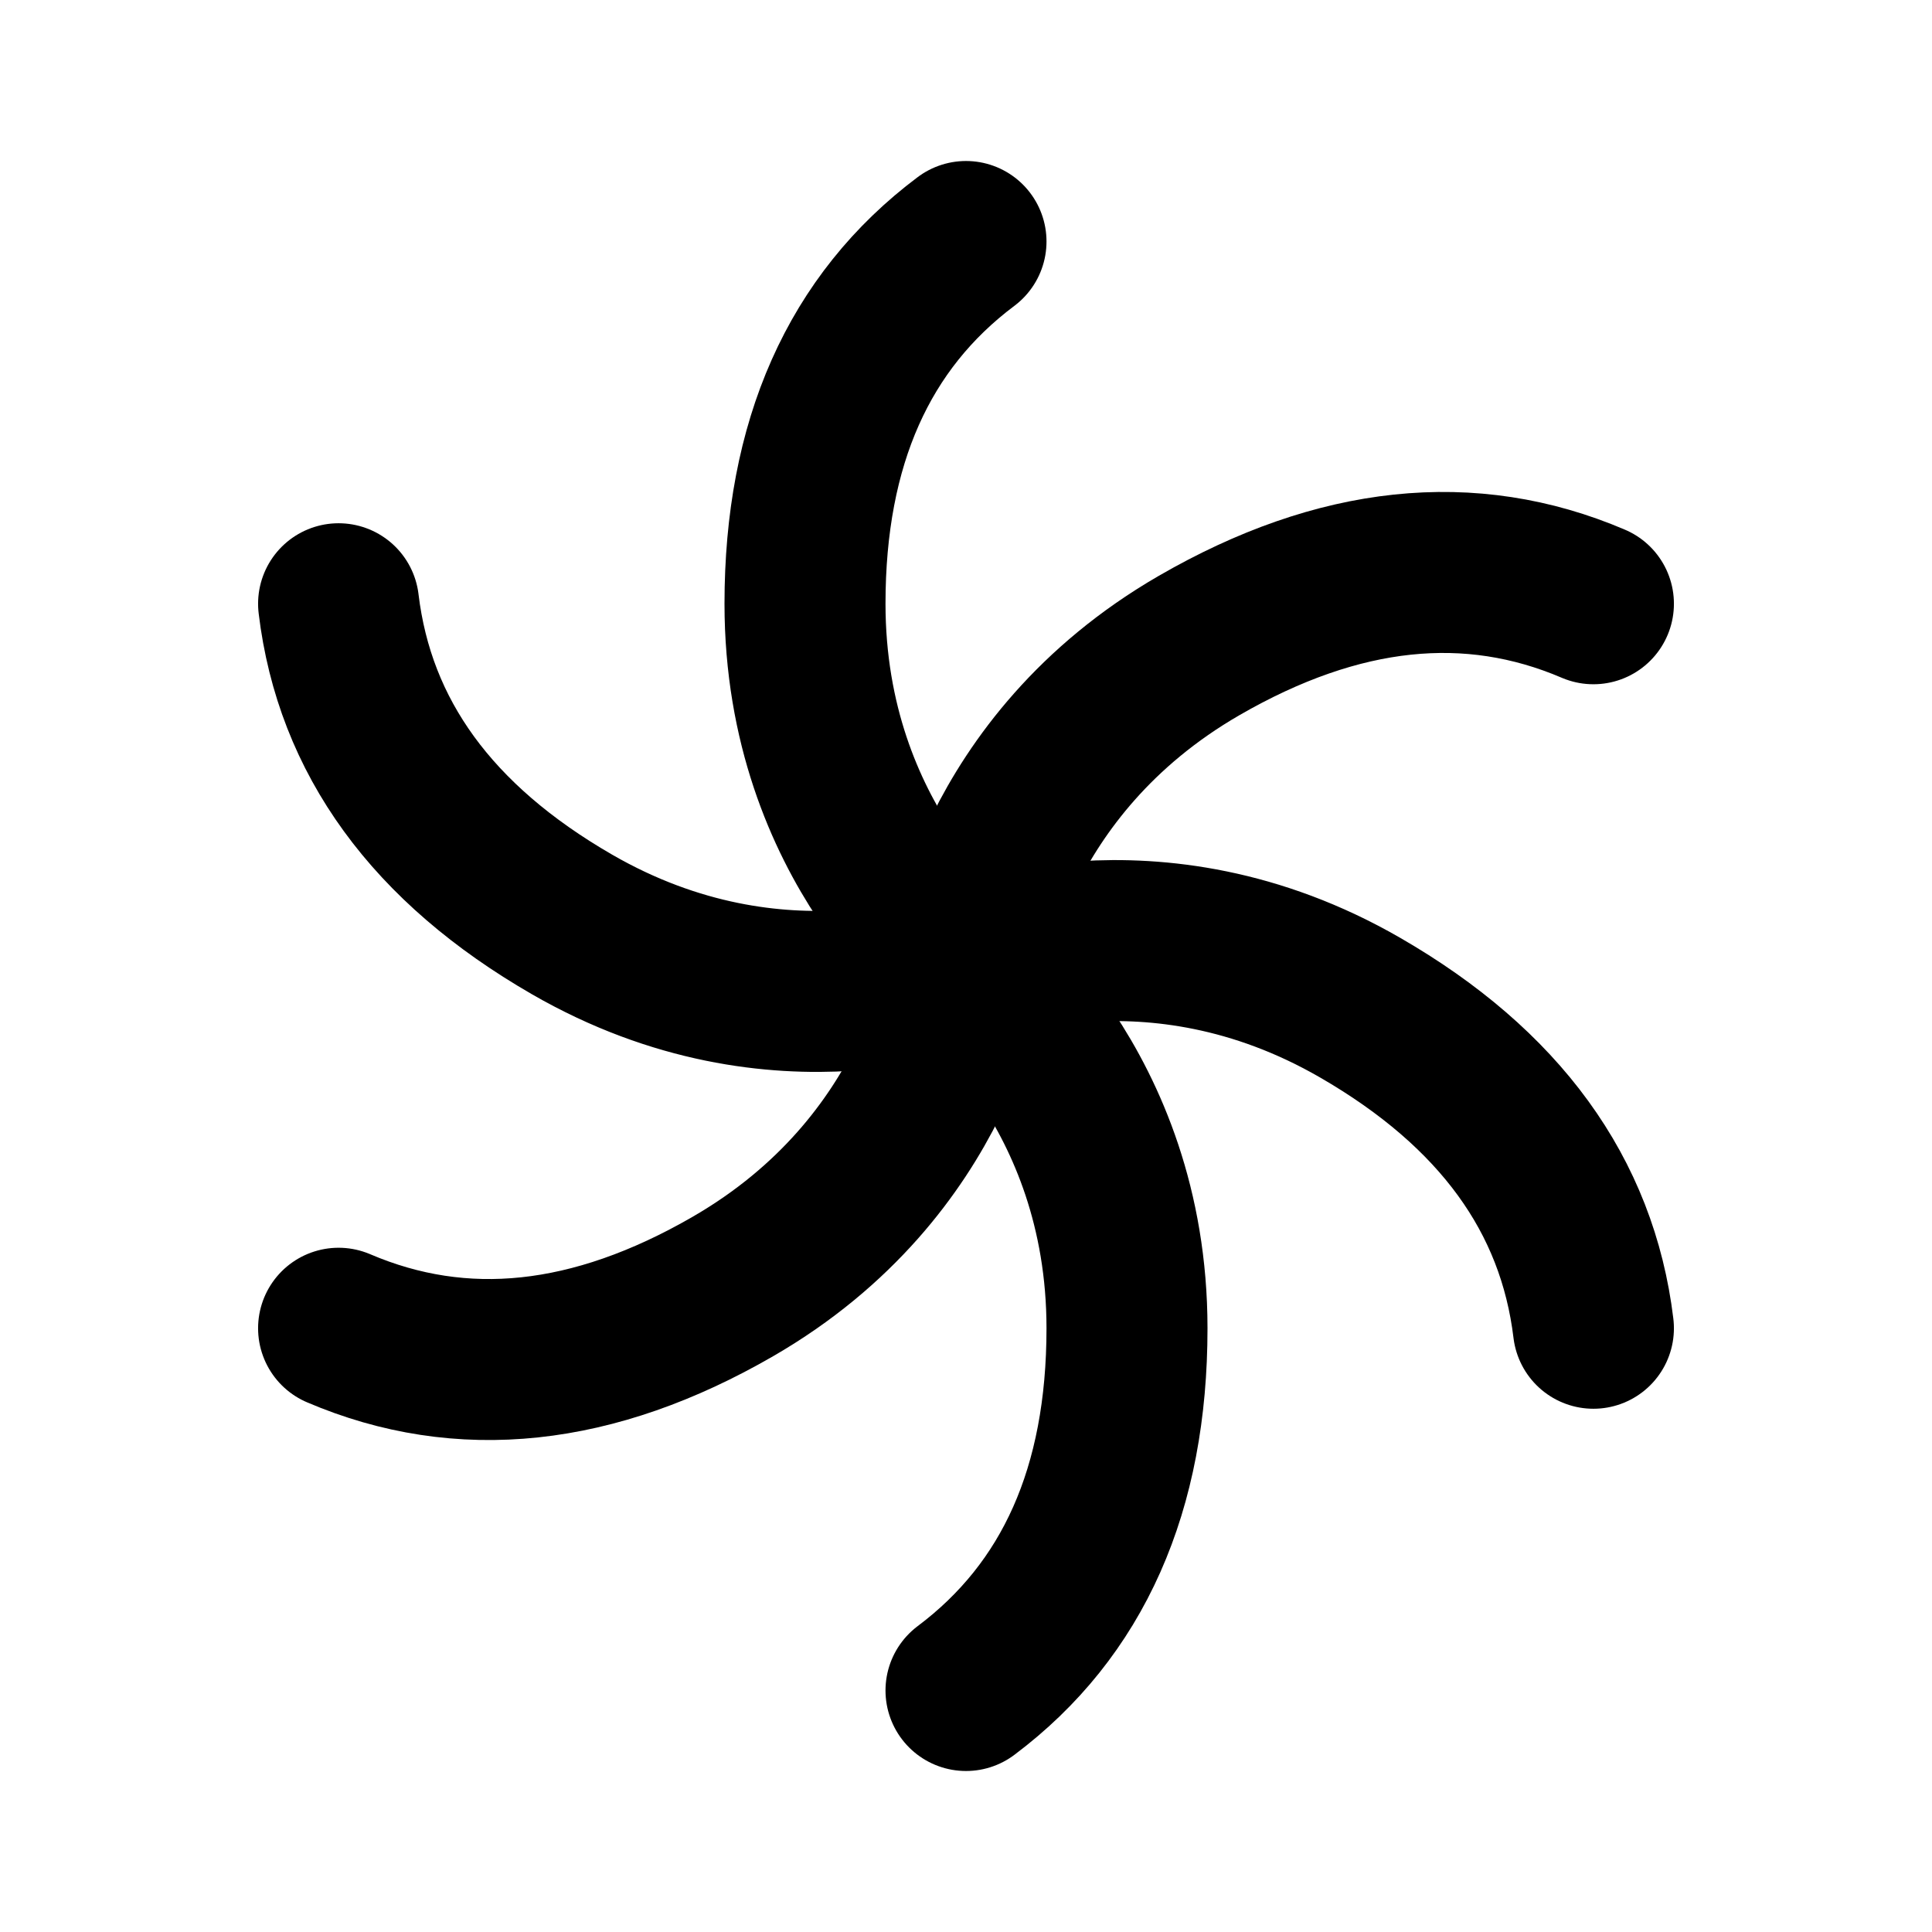
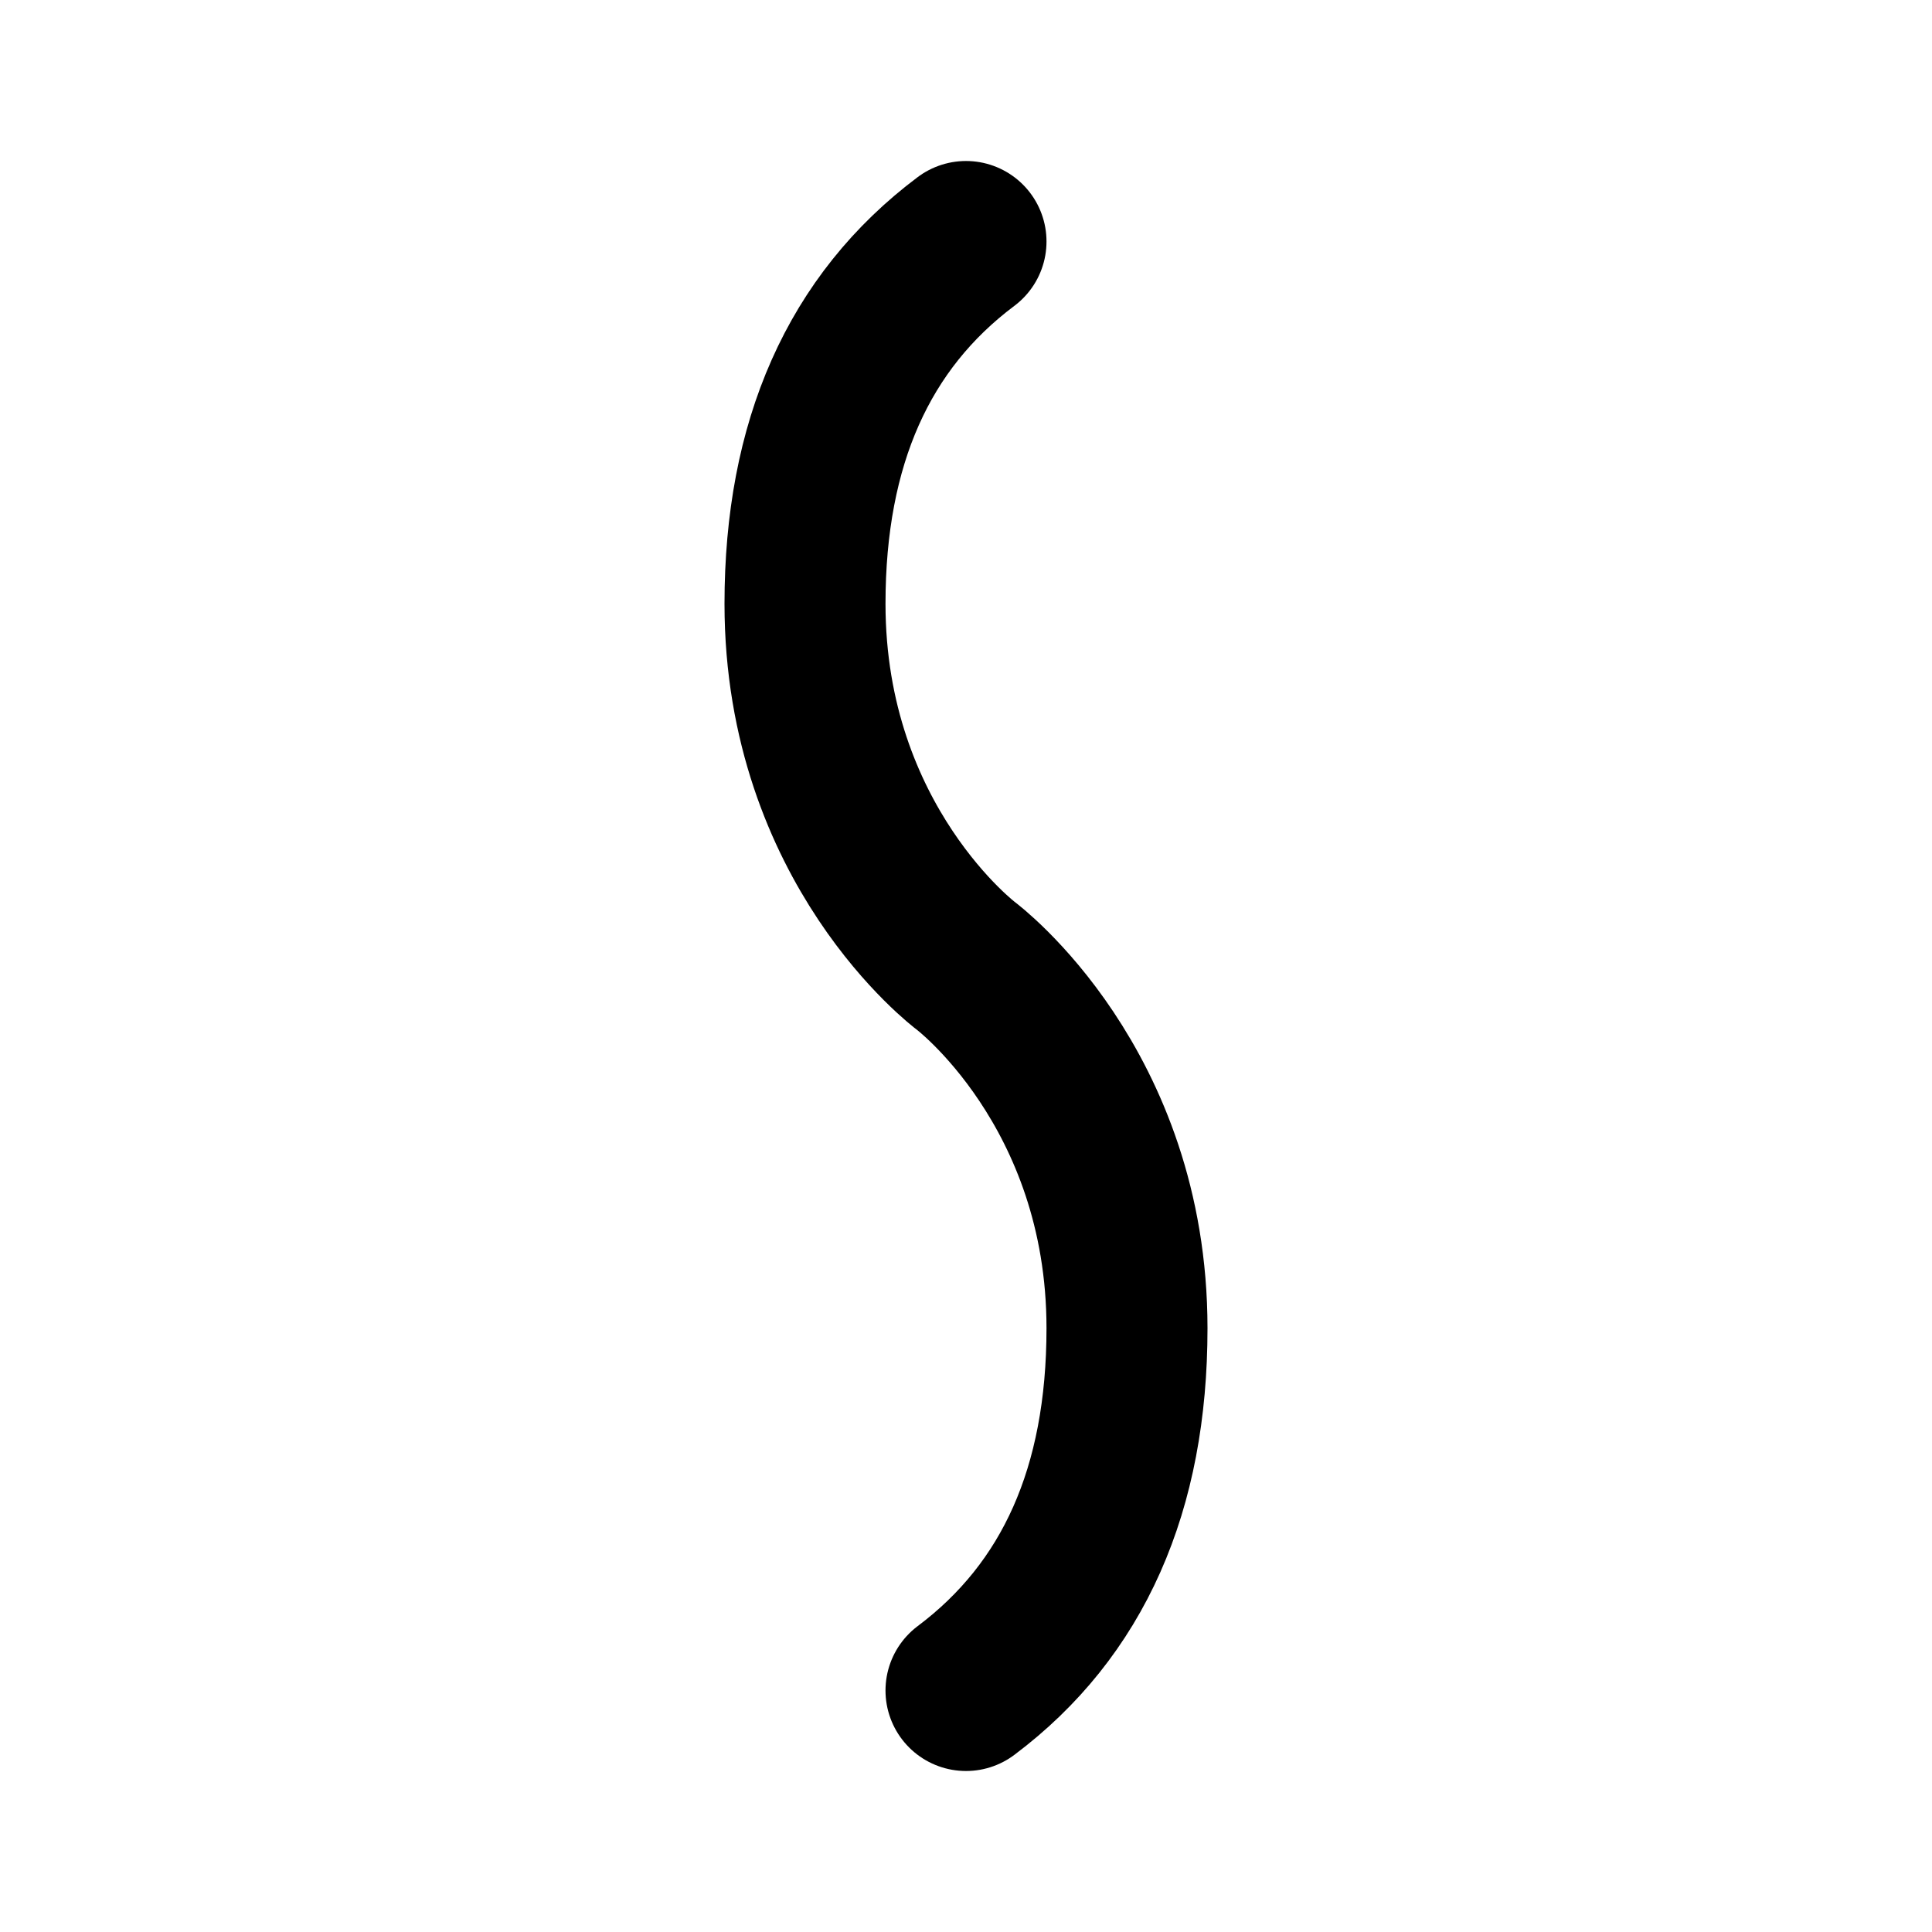
<svg xmlns="http://www.w3.org/2000/svg" width="24" height="24" viewBox="0 0 24 24" fill="none" stroke="currentColor" stroke-width="2" stroke-linecap="round" stroke-linejoin="round" class="icon icon-tabler icons-tabler-outline icon-tabler-galaxy">
-   <path stroke="none" d="M0 0h24v24H0z" fill="none" />
  <path d="M12 3c-1.333 1 -2 2.5 -2 4.5c0 3 2 4.5 2 4.5s2 1.5 2 4.5c0 2 -.667 3.5 -2 4.5" />
-   <path d="M19.794 16.5c-.2 -1.655 -1.165 -2.982 -2.897 -3.982c-2.597 -1.5 -4.897 -.518 -4.897 -.518s-2.299 .982 -4.897 -.518c-1.732 -1 -2.698 -2.327 -2.897 -3.982" />
-   <path d="M19.794 7.5c-1.532 -.655 -3.165 -.482 -4.897 .518c-2.597 1.5 -2.897 3.982 -2.897 3.982s-.299 2.482 -2.897 3.982c-1.732 1 -3.365 1.173 -4.897 .518" />
</svg>